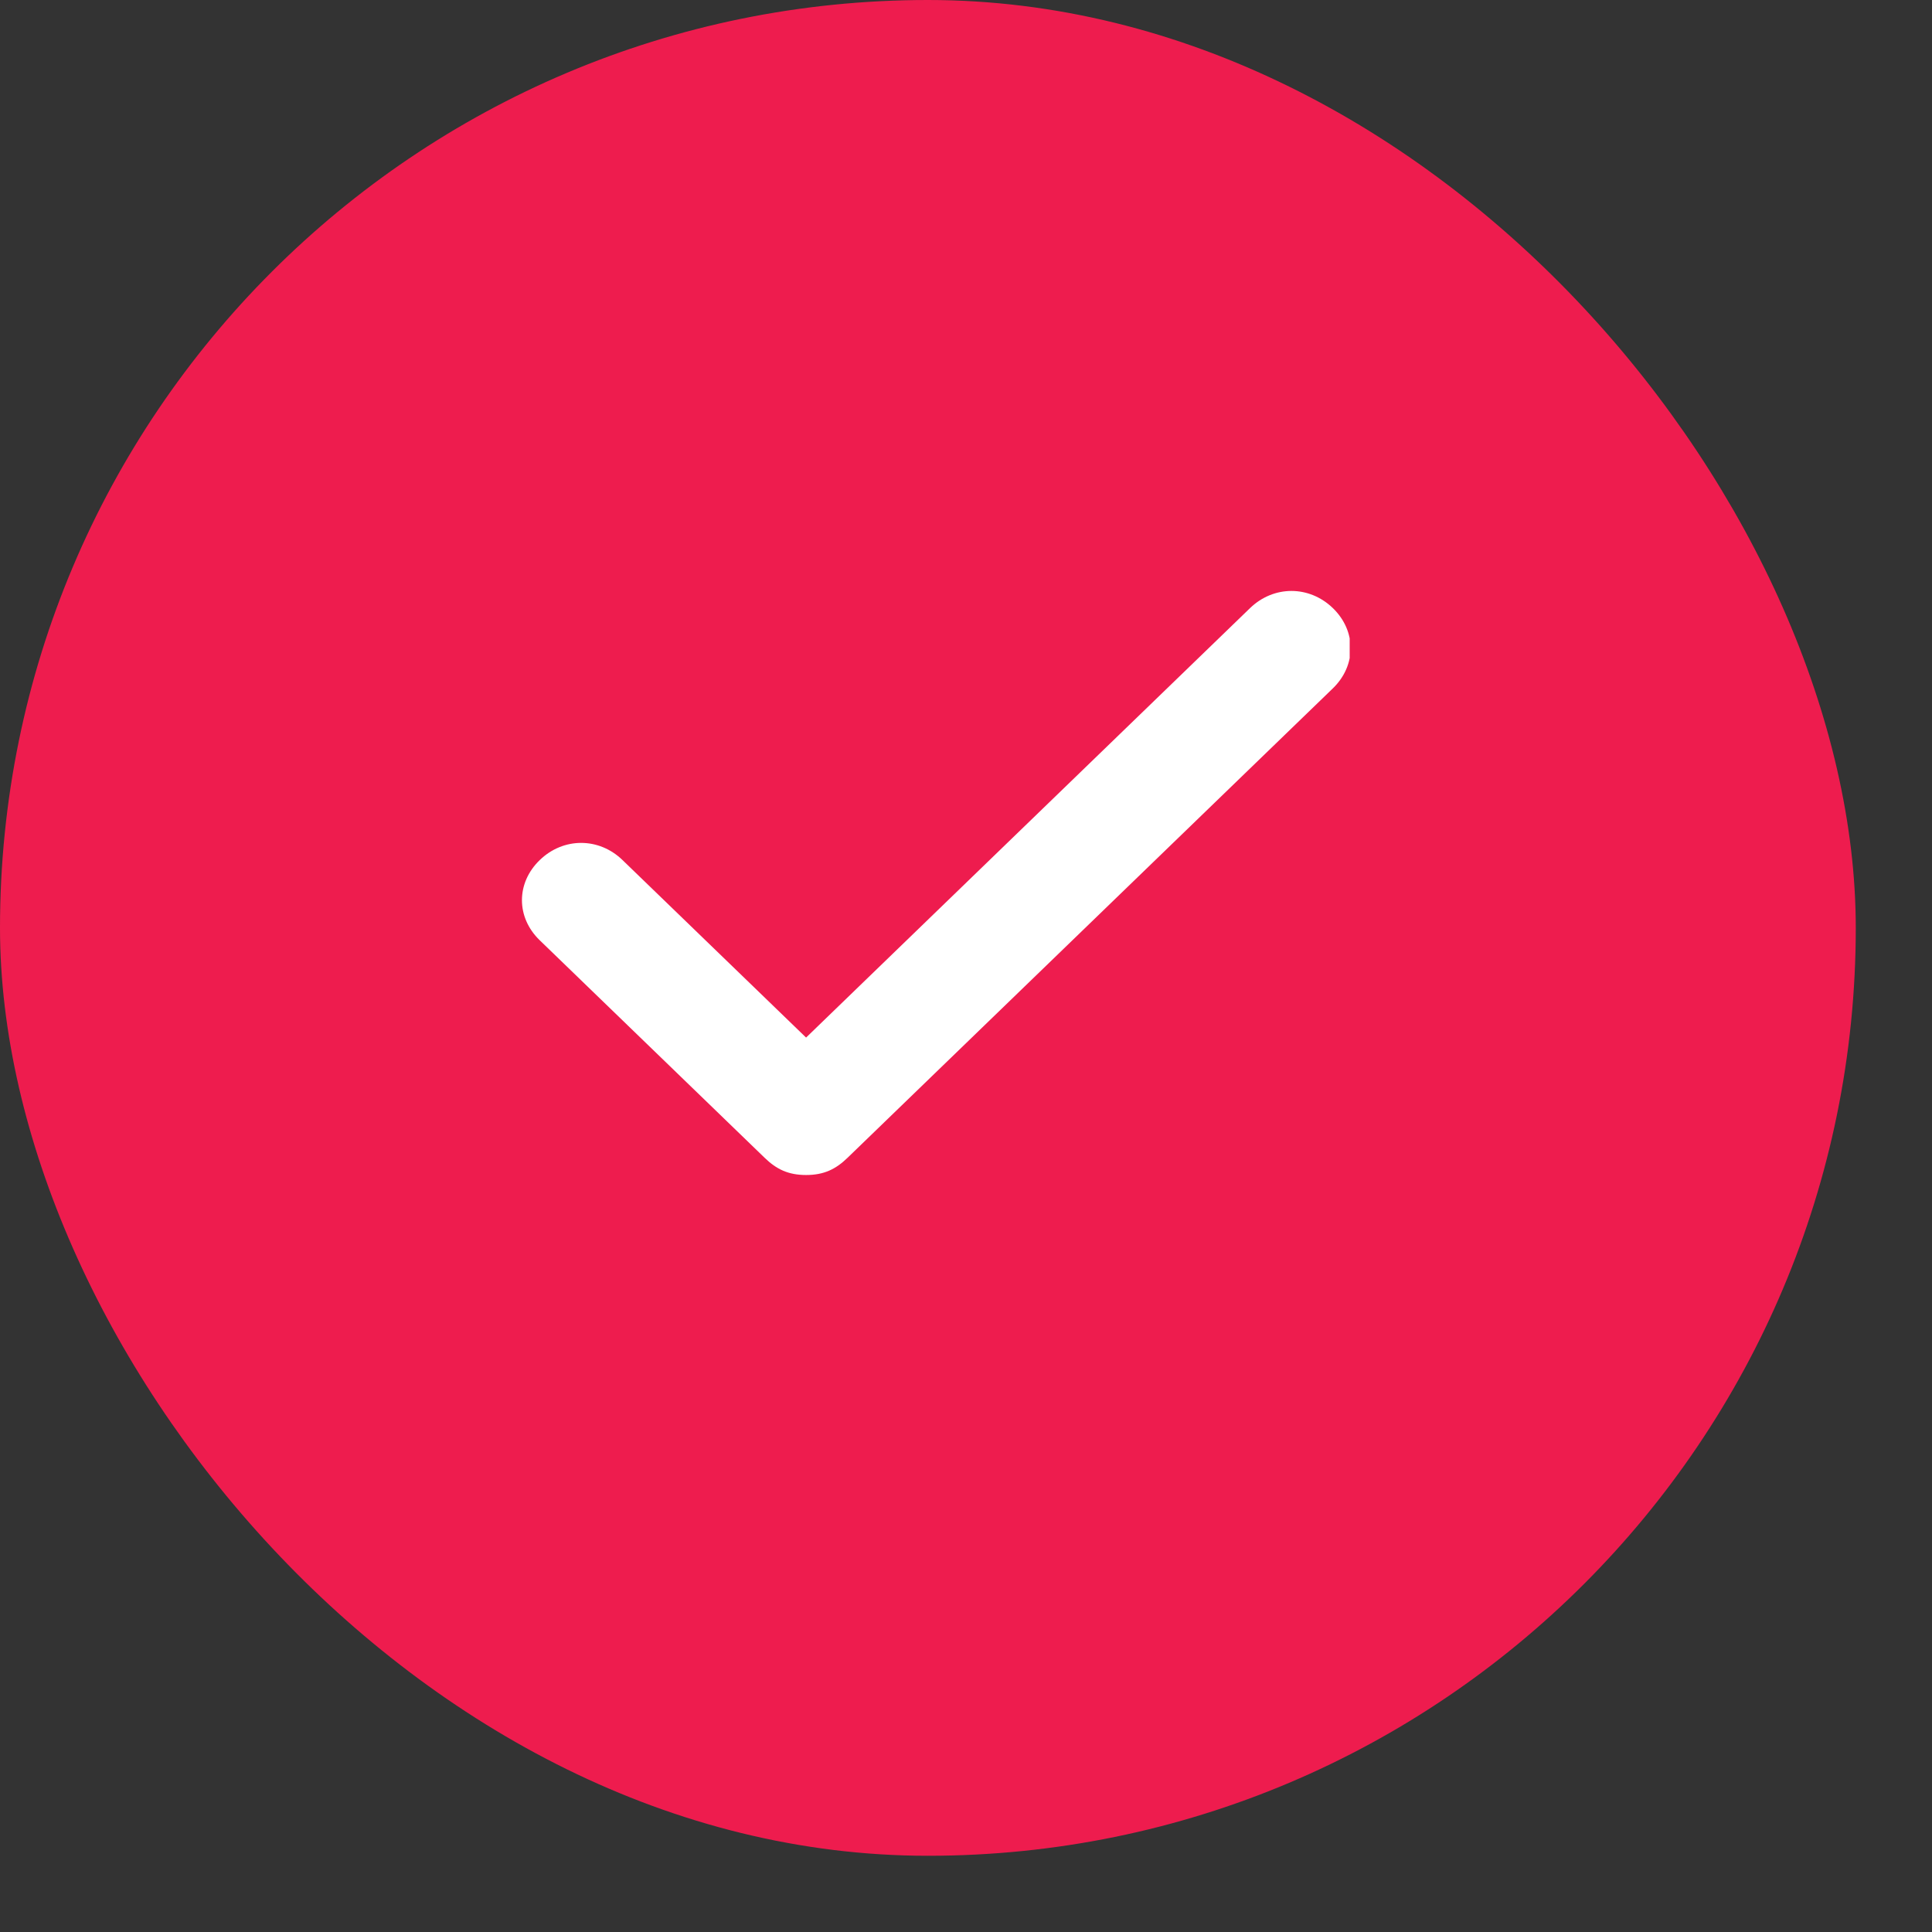
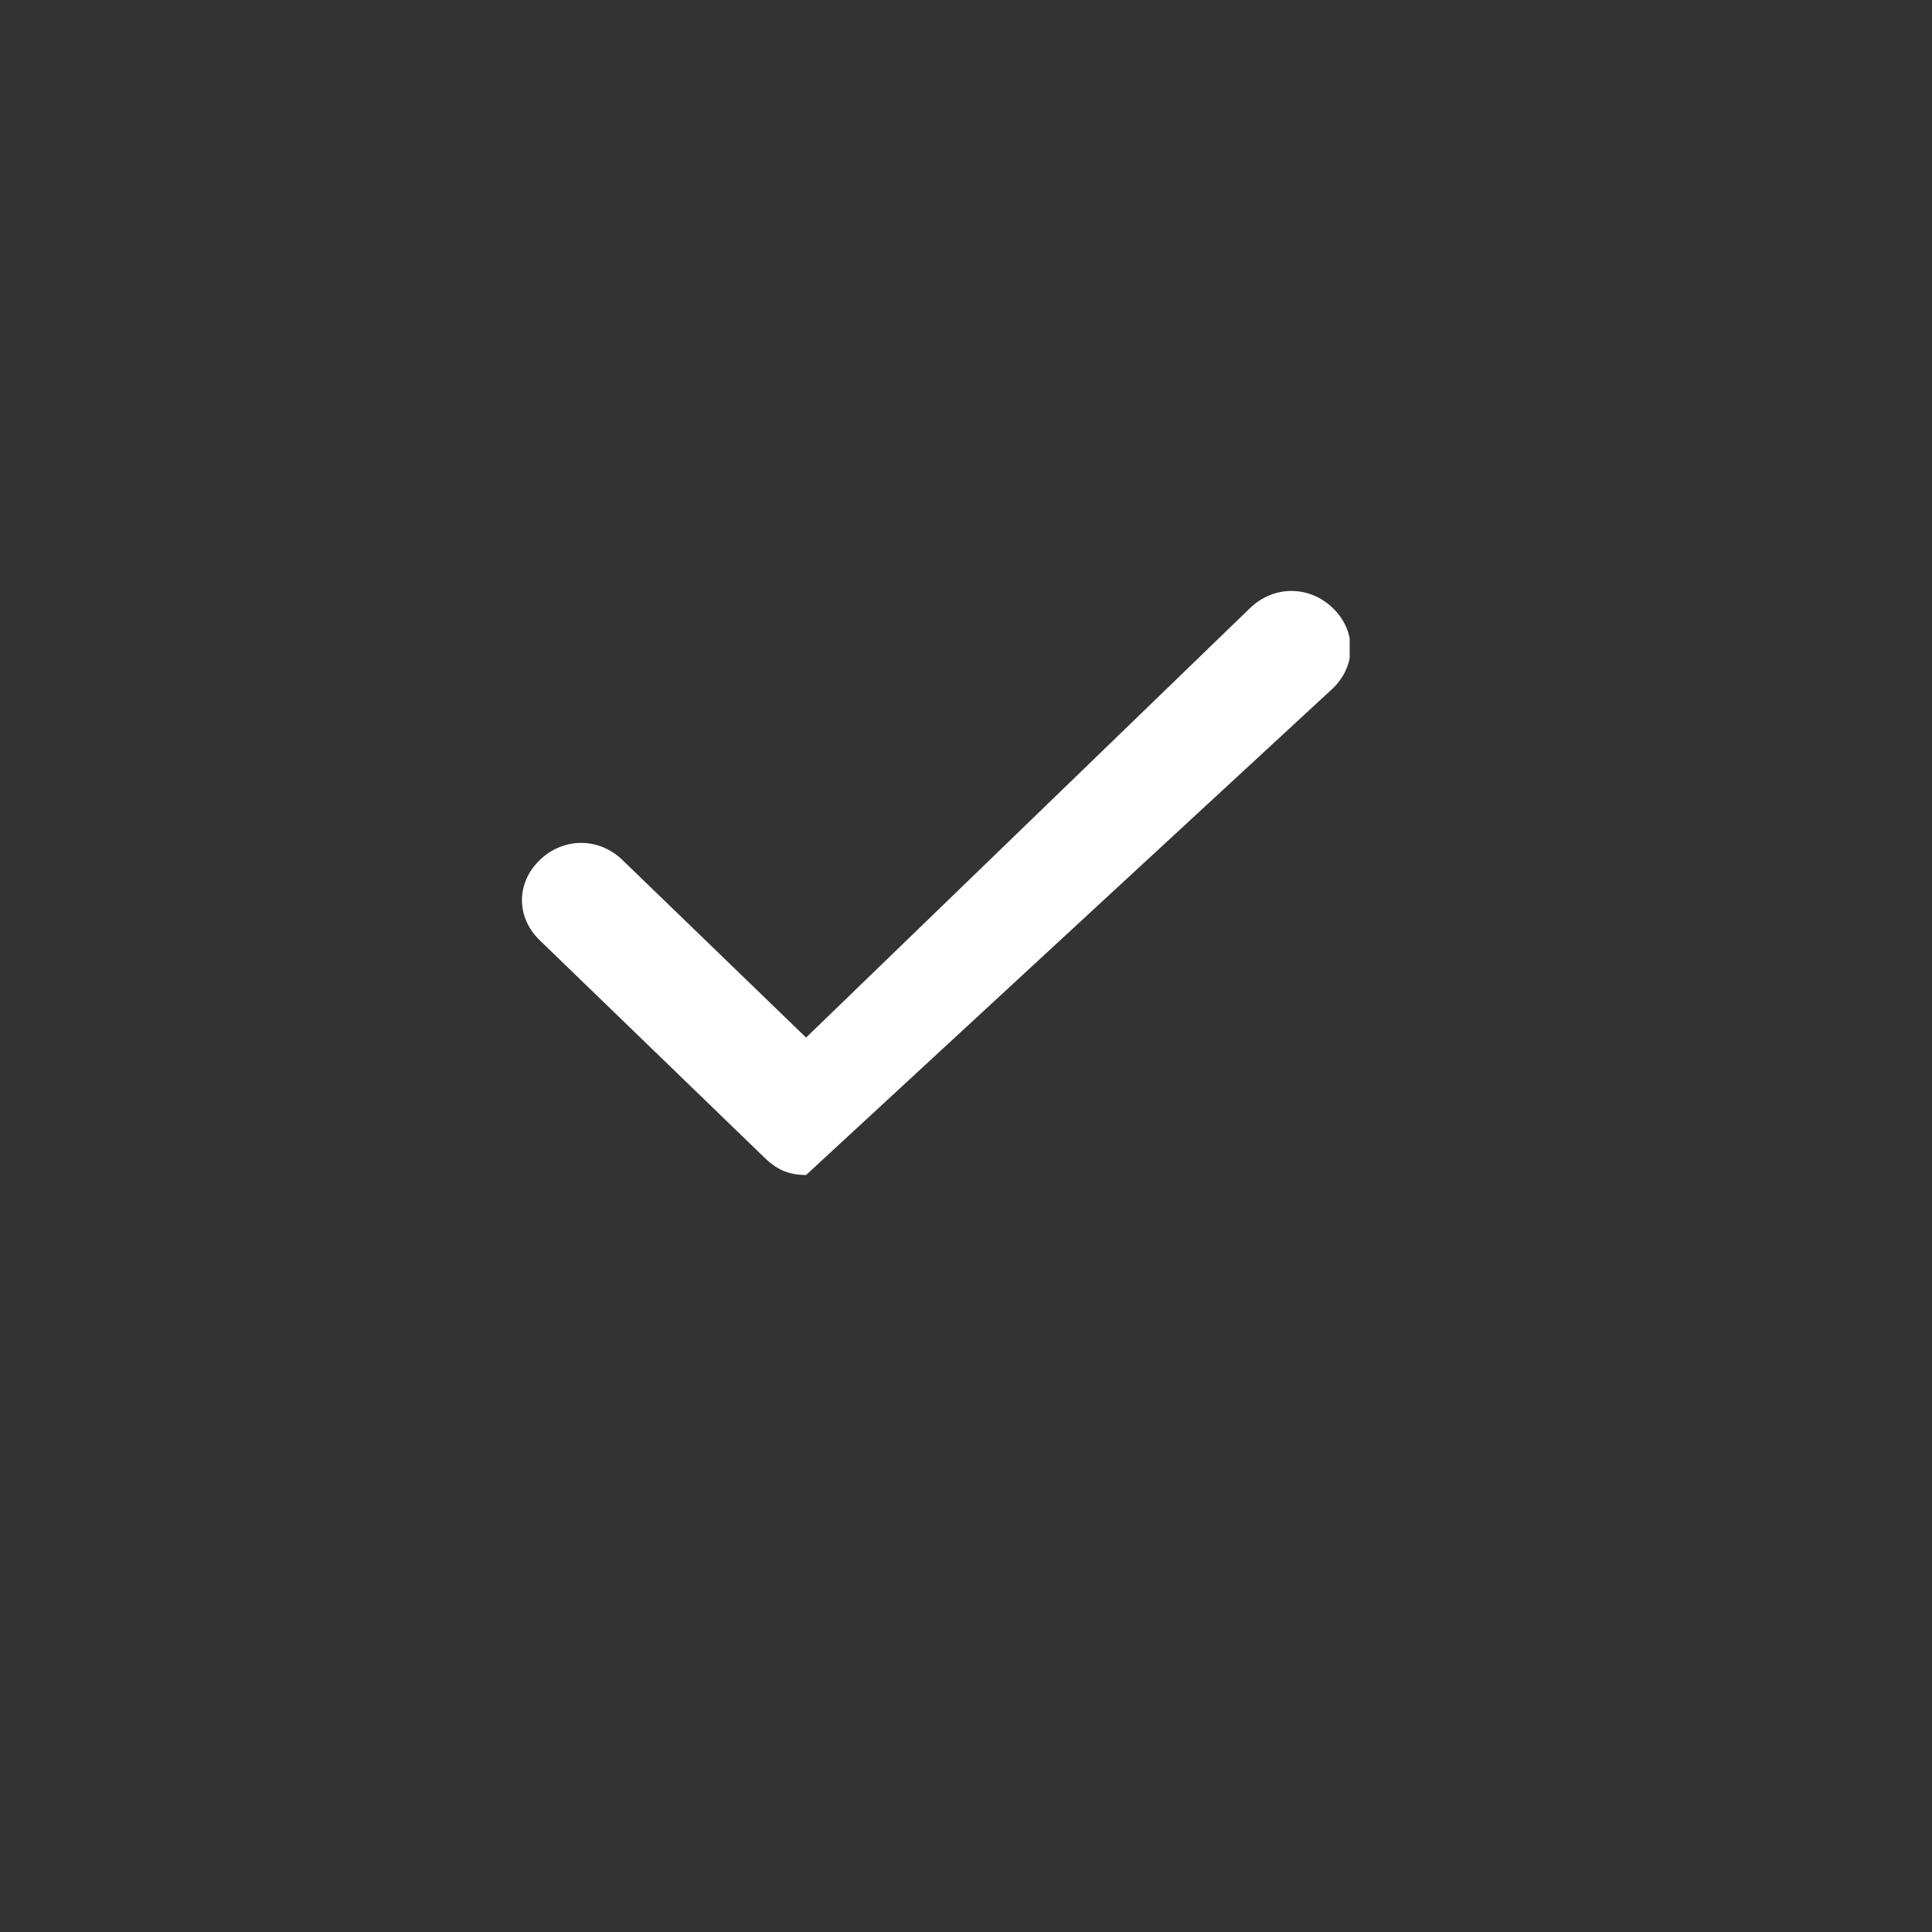
<svg xmlns="http://www.w3.org/2000/svg" width="22" height="22" viewBox="0 0 22 22" fill="none">
  <rect x="0" y="0" width="22" height="22" fill="#333333" stroke="none" />
-   <rect width="21.132" height="21.132" rx="10.566" fill="#EE1C4E" />
  <g clip-path="url(#clip0_852_738)">
-     <path d="M15.178 6.925C14.908 6.664 14.504 6.664 14.234 6.925L9.179 11.815L7.089 9.794C6.82 9.533 6.415 9.533 6.146 9.794C5.876 10.055 5.876 10.446 6.146 10.707L8.707 13.184C8.842 13.315 8.977 13.38 9.179 13.38C9.381 13.38 9.516 13.315 9.651 13.184L15.178 7.838C15.447 7.577 15.447 7.186 15.178 6.925Z" fill="white" />
+     <path d="M15.178 6.925C14.908 6.664 14.504 6.664 14.234 6.925L9.179 11.815L7.089 9.794C6.82 9.533 6.415 9.533 6.146 9.794C5.876 10.055 5.876 10.446 6.146 10.707L8.707 13.184C8.842 13.315 8.977 13.38 9.179 13.38L15.178 7.838C15.447 7.577 15.447 7.186 15.178 6.925Z" fill="white" />
  </g>
  <defs>
    <clipPath id="clip0_852_738">
      <rect width="9.605" height="6.724" fill="white" transform="translate(5.764 6.724)" />
    </clipPath>
  </defs>
</svg>